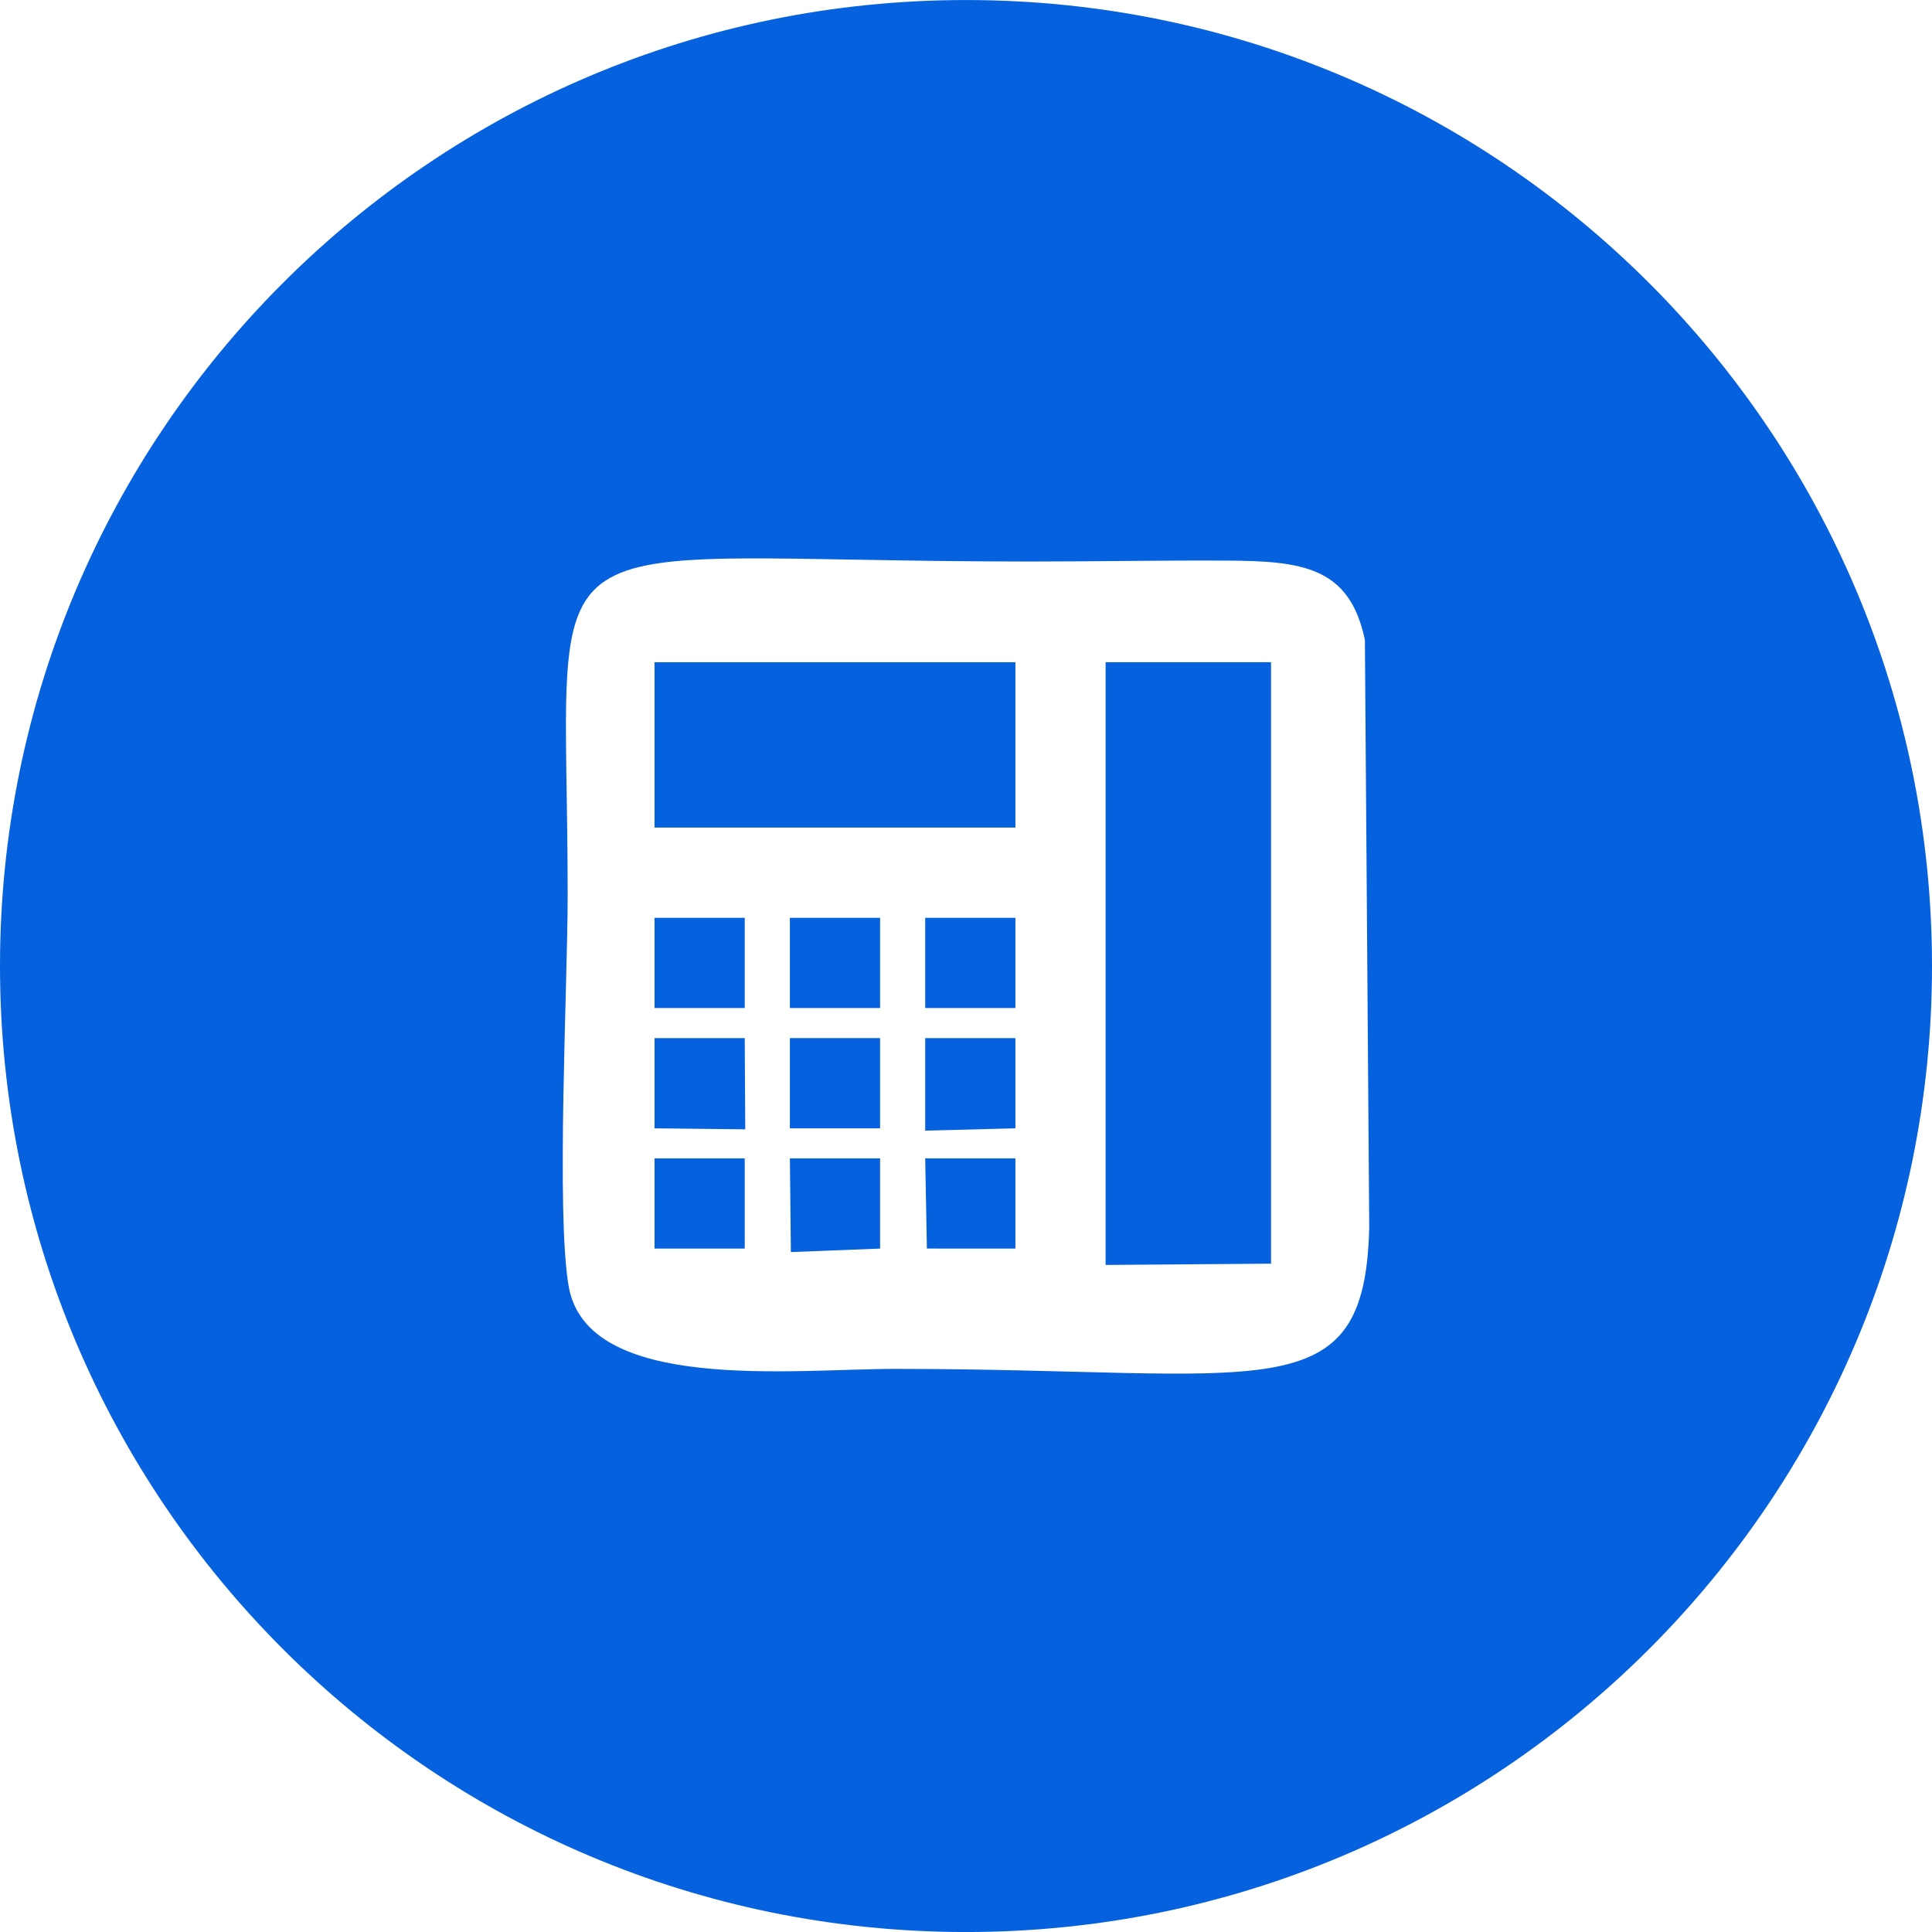
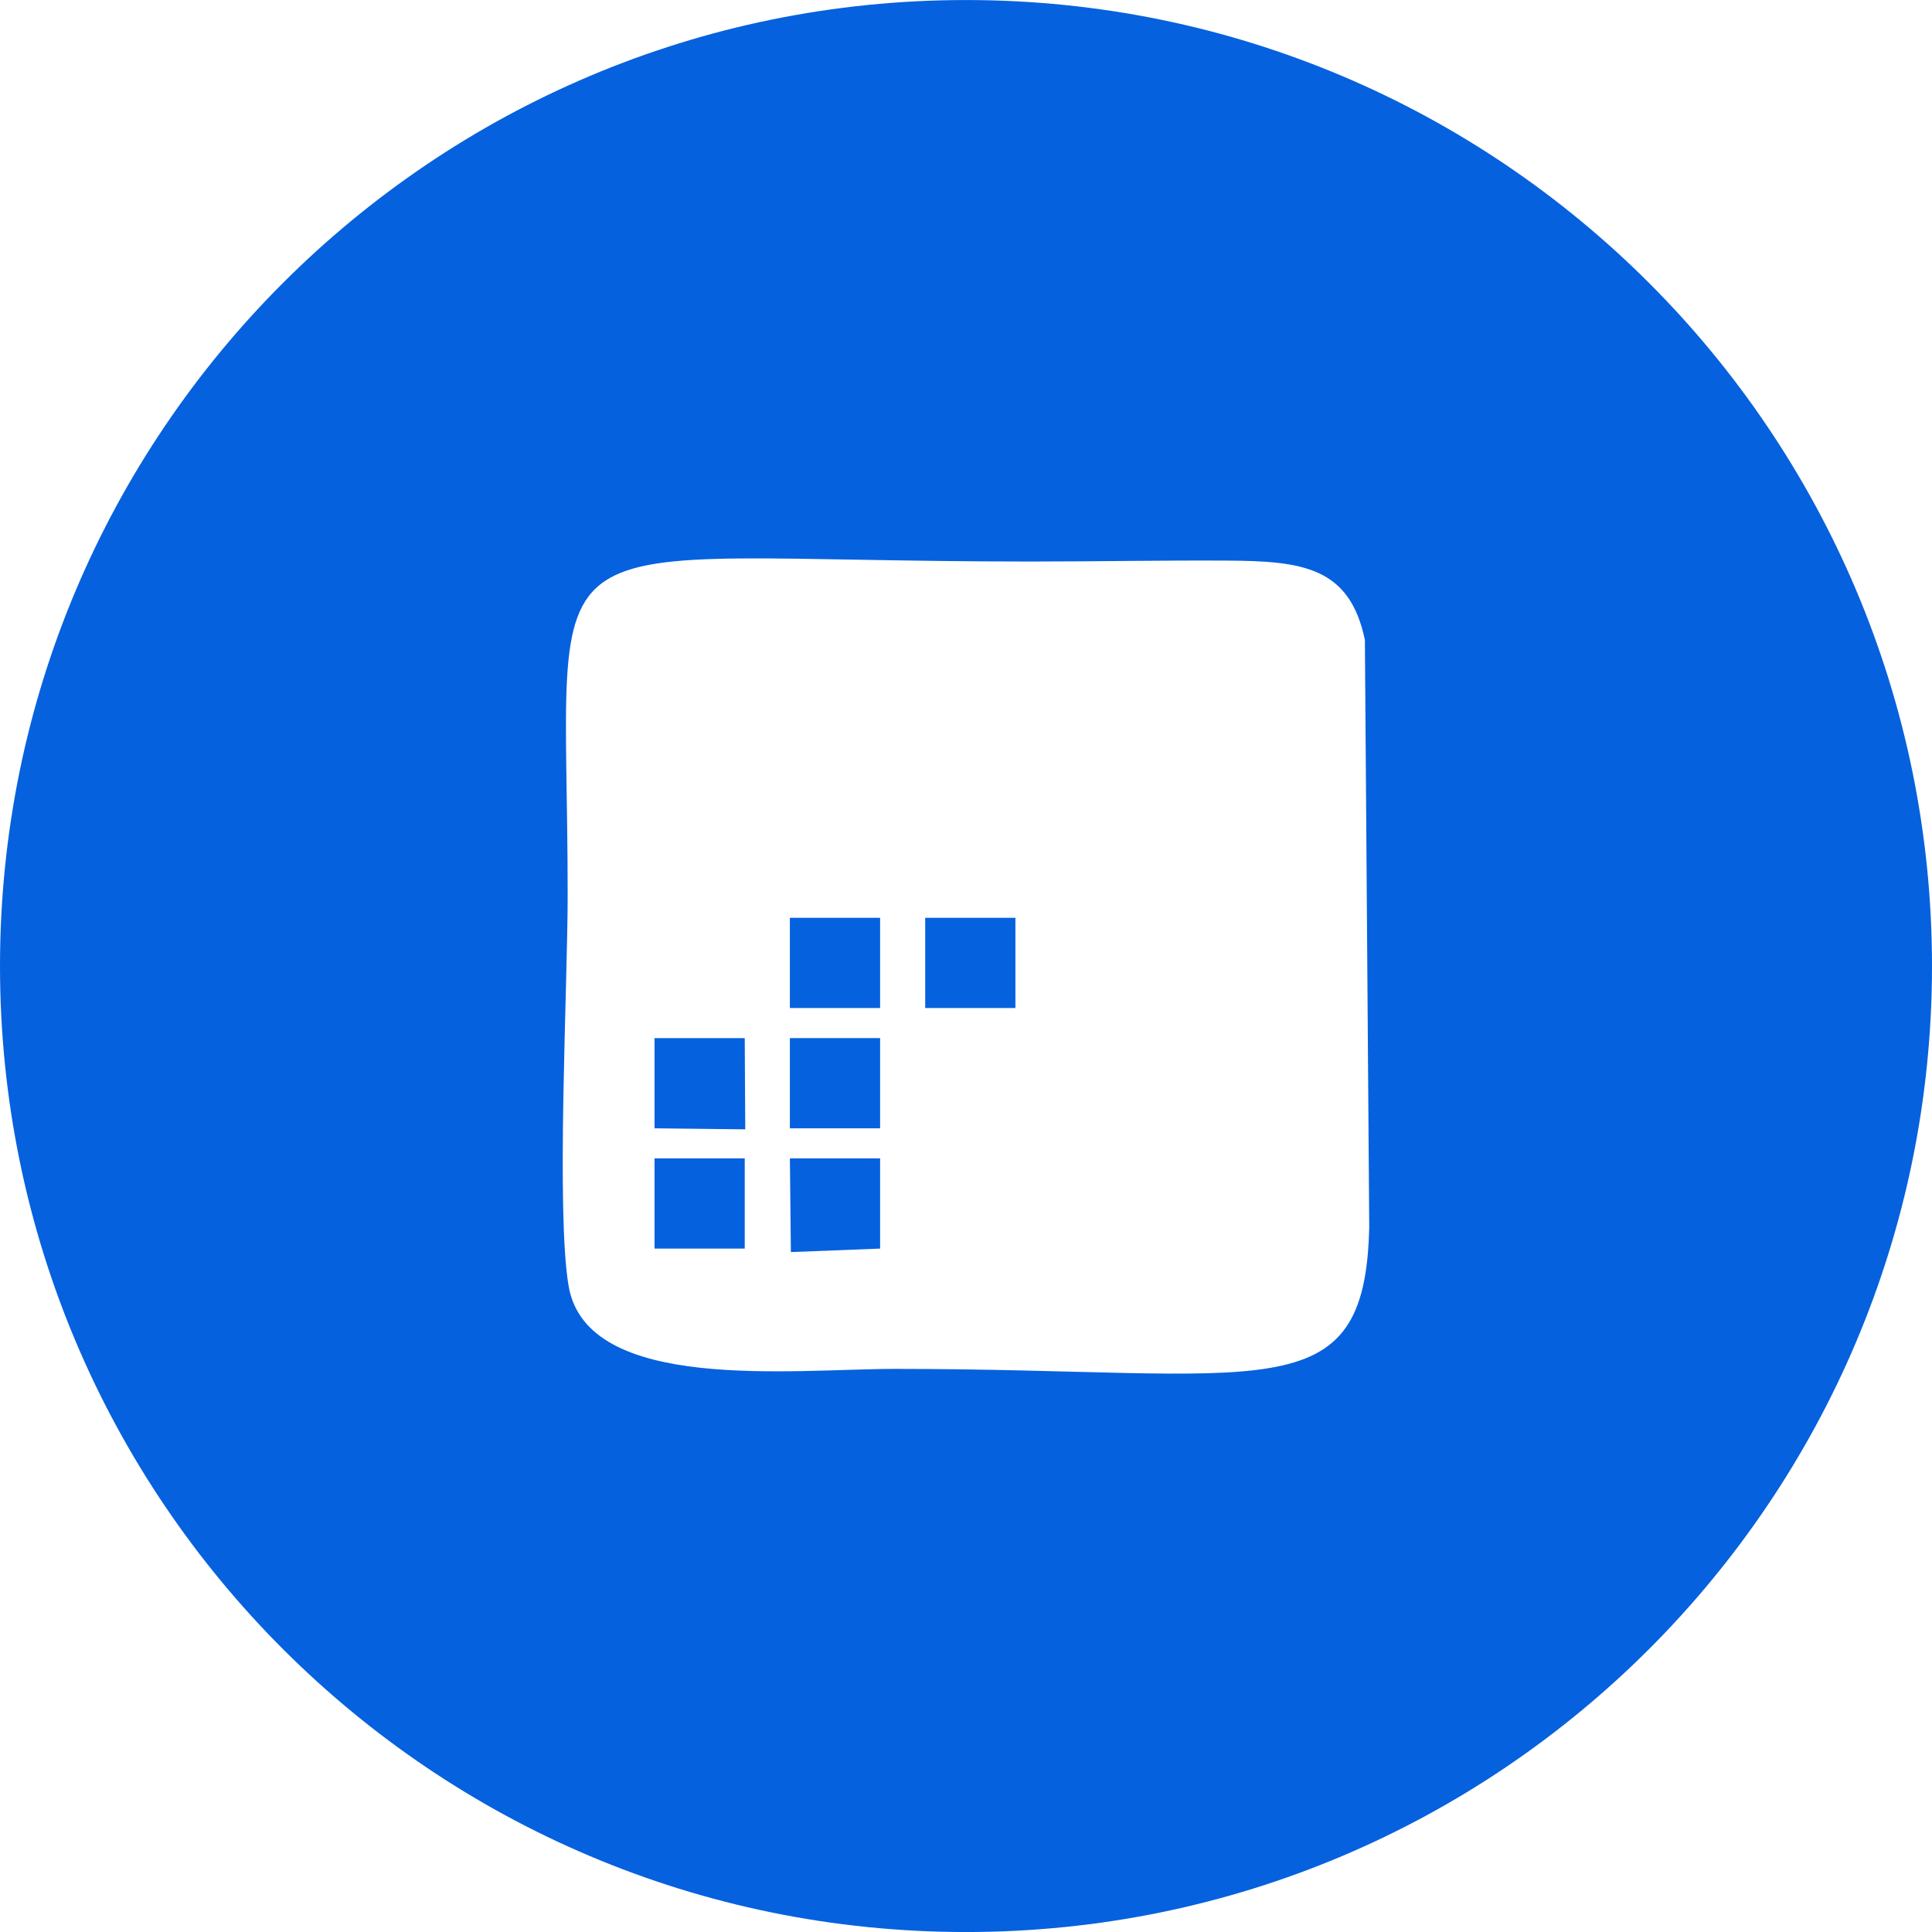
<svg xmlns="http://www.w3.org/2000/svg" xml:space="preserve" width="0.667in" height="0.667in" version="1.1" style="shape-rendering:geometricPrecision; text-rendering:geometricPrecision; image-rendering:optimizeQuality; fill-rule:evenodd; clip-rule:evenodd" viewBox="0 0 666.66 666.66">
  <defs>
    <style type="text/css">
   
    .fil0 {fill:#0661DE}
   
  </style>
  </defs>
  <g id="Layer_x0020_1">
    <path class="fil0" d="M472.47 423.41c-1.45,64.45 -35.72,48.94 -163.6,48.94 -35.33,0 -106.27,8.49 -112.65,-28.53 -4.38,-25.43 -0.34,-103.98 -0.34,-134.9 0,-135.5 -19.11,-115.15 159.69,-115.16 22.54,0 45.32,-0.44 67.8,-0.32 26.1,0.14 42.36,2.22 47.6,27.37l1.5 202.59zm194.19 -90.07c0,-184.09 -149.24,-333.33 -333.33,-333.33 -184.09,0 -333.33,149.24 -333.33,333.33 0,184.09 149.24,333.33 333.33,333.33 184.09,0 333.33,-149.24 333.33,-333.33z" />
-     <polygon class="fil0" points="438.59,436.04 438.59,228.5 381.51,228.5 381.5,436.49 " />
-     <polygon class="fil0" points="350.38,389.34 350.38,358.21 319.25,358.21 319.25,390.14 " />
-     <polygon class="fil0" points="350.38,399.71 319.25,399.71 319.83,430.83 350.38,430.84 " />
    <polygon class="fil0" points="303.69,430.84 303.69,399.71 272.56,399.71 272.9,432.04 " />
    <polygon class="fil0" points="272.56,389.34 303.69,389.34 303.69,358.21 272.56,358.21 " />
    <polygon class="fil0" points="256.98,430.84 256.98,399.71 225.85,399.71 225.85,430.84 " />
    <polygon class="fil0" points="225.85,389.34 257.16,389.69 256.98,358.21 225.85,358.21 " />
-     <polygon class="fil0" points="225.85,347.83 256.98,347.83 256.98,316.7 225.85,316.7 " />
    <polygon class="fil0" points="272.56,316.7 272.56,347.83 303.69,347.83 303.69,316.7 " />
    <polygon class="fil0" points="319.25,316.7 319.25,347.83 350.38,347.83 350.38,316.7 " />
-     <polygon class="fil0" points="225.85,285.57 350.38,285.57 350.38,228.5 225.85,228.5 " />
  </g>
</svg>